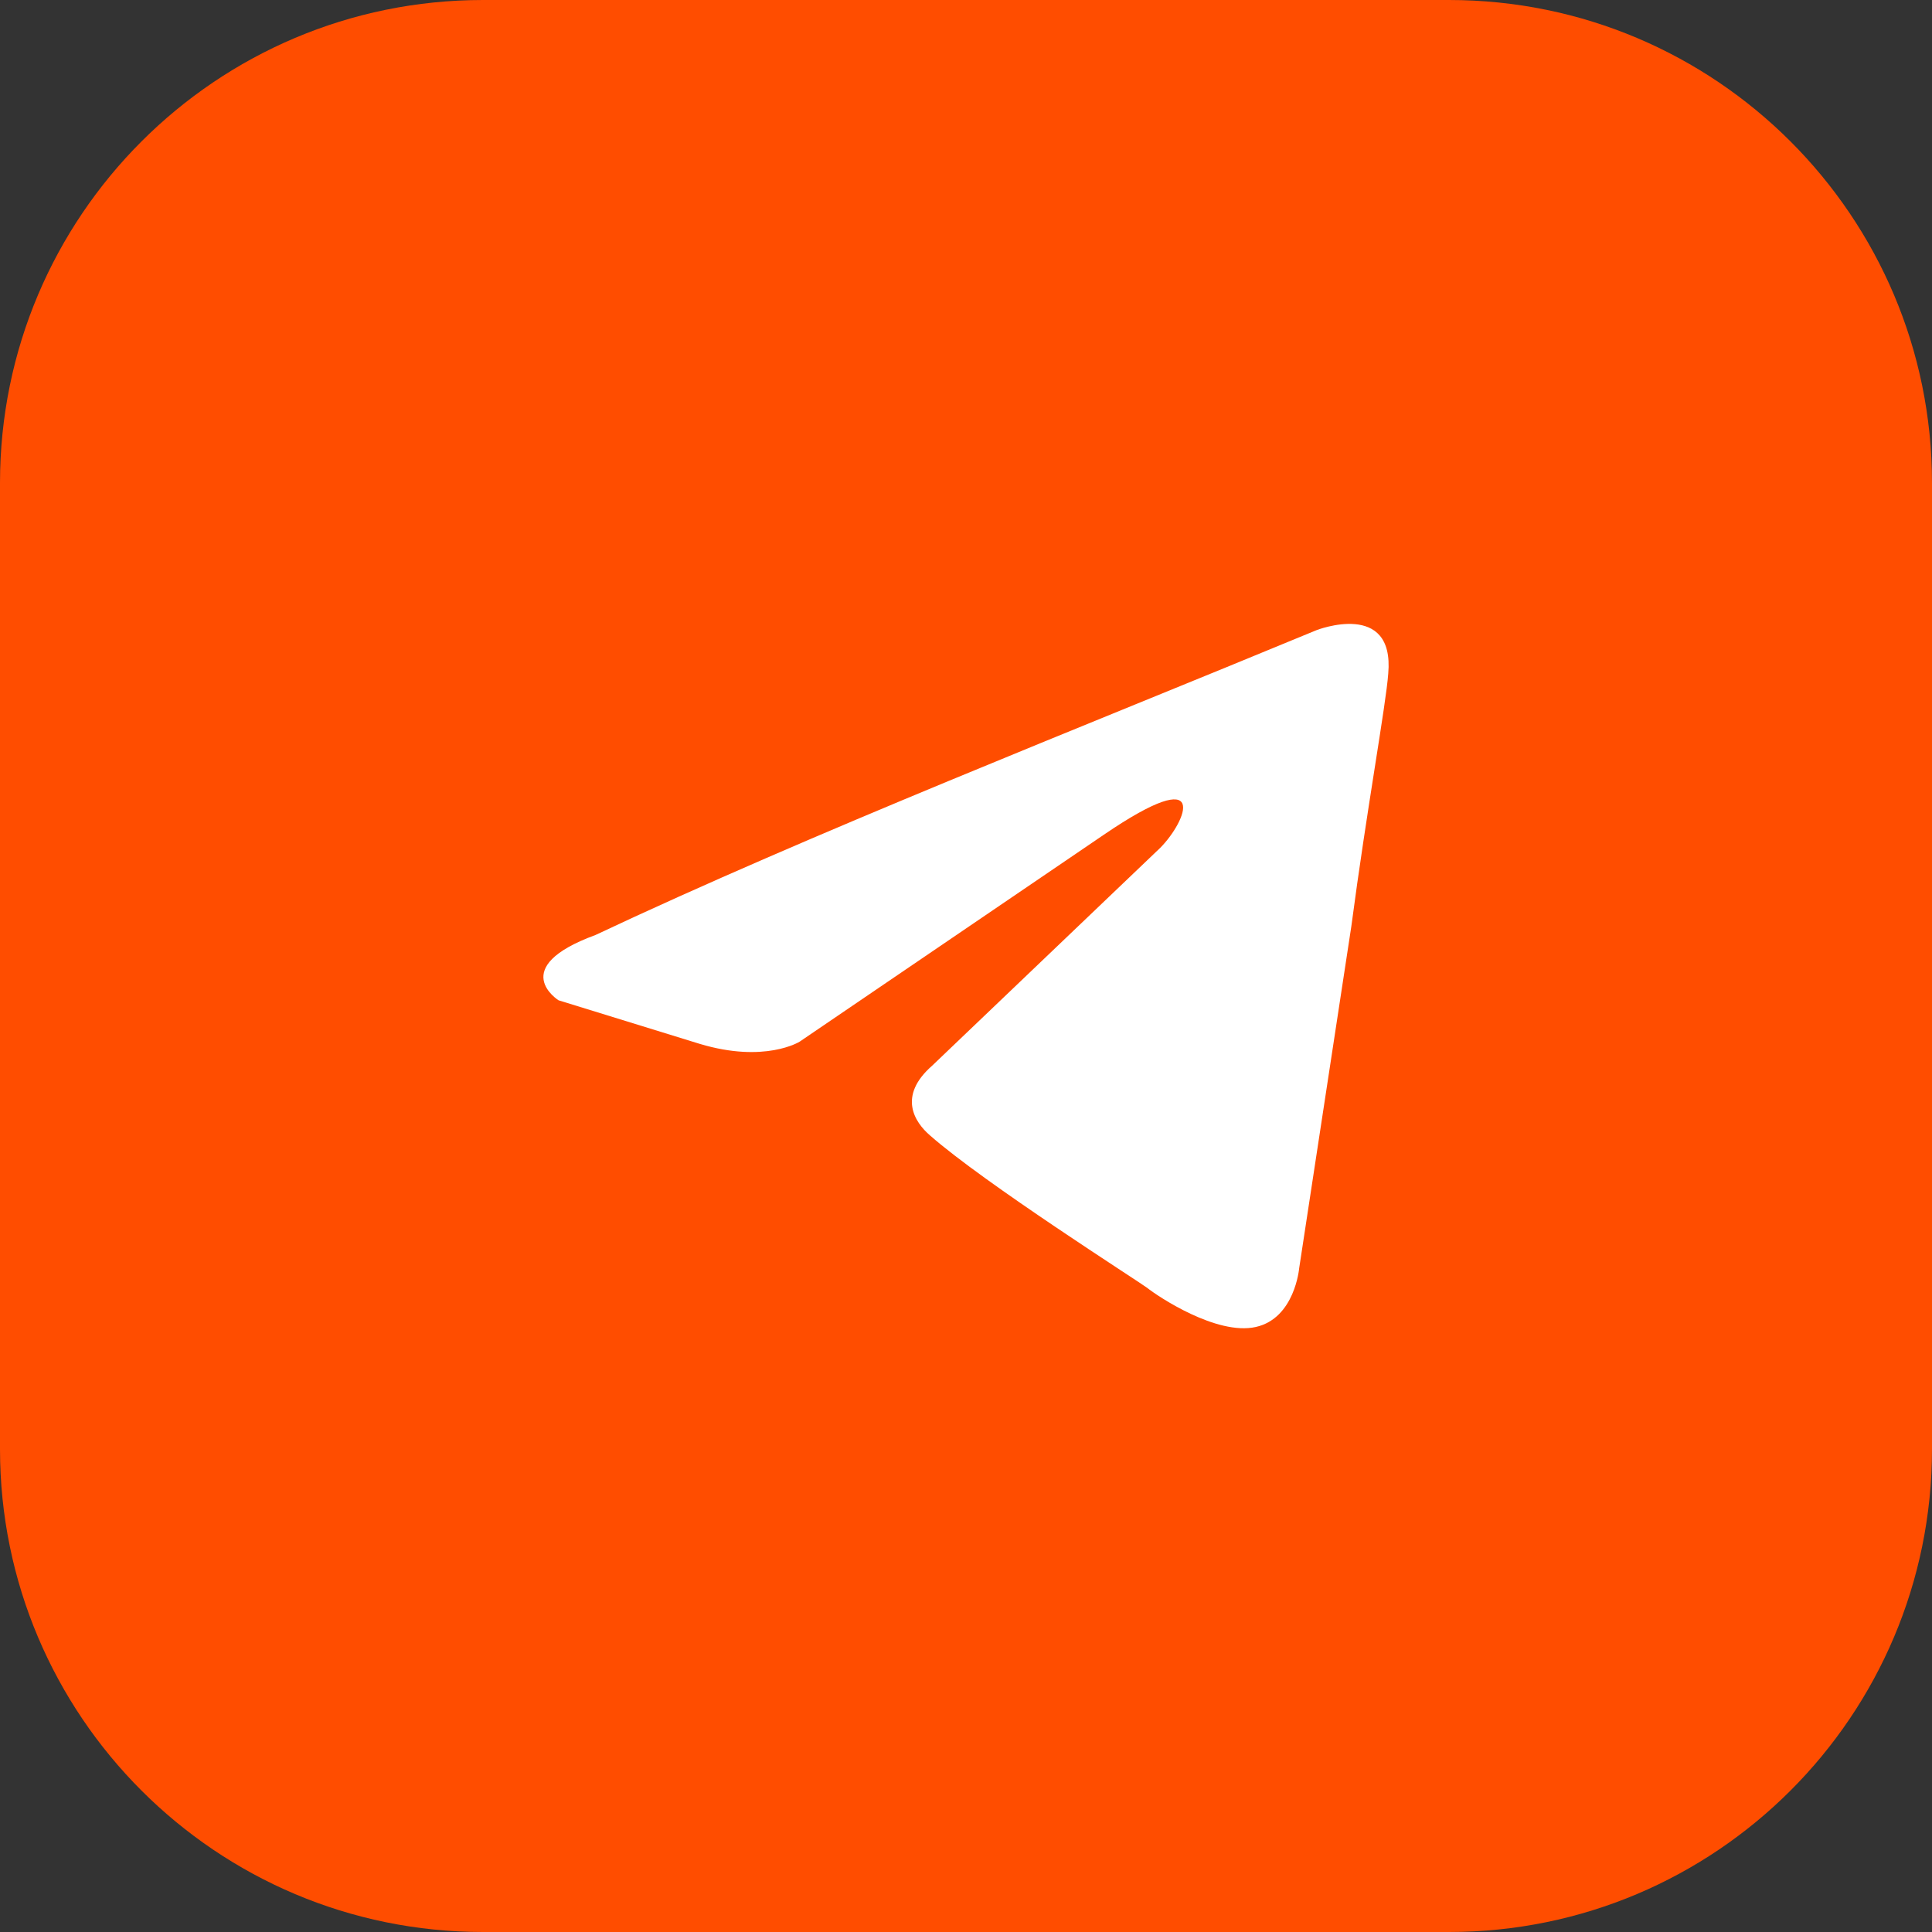
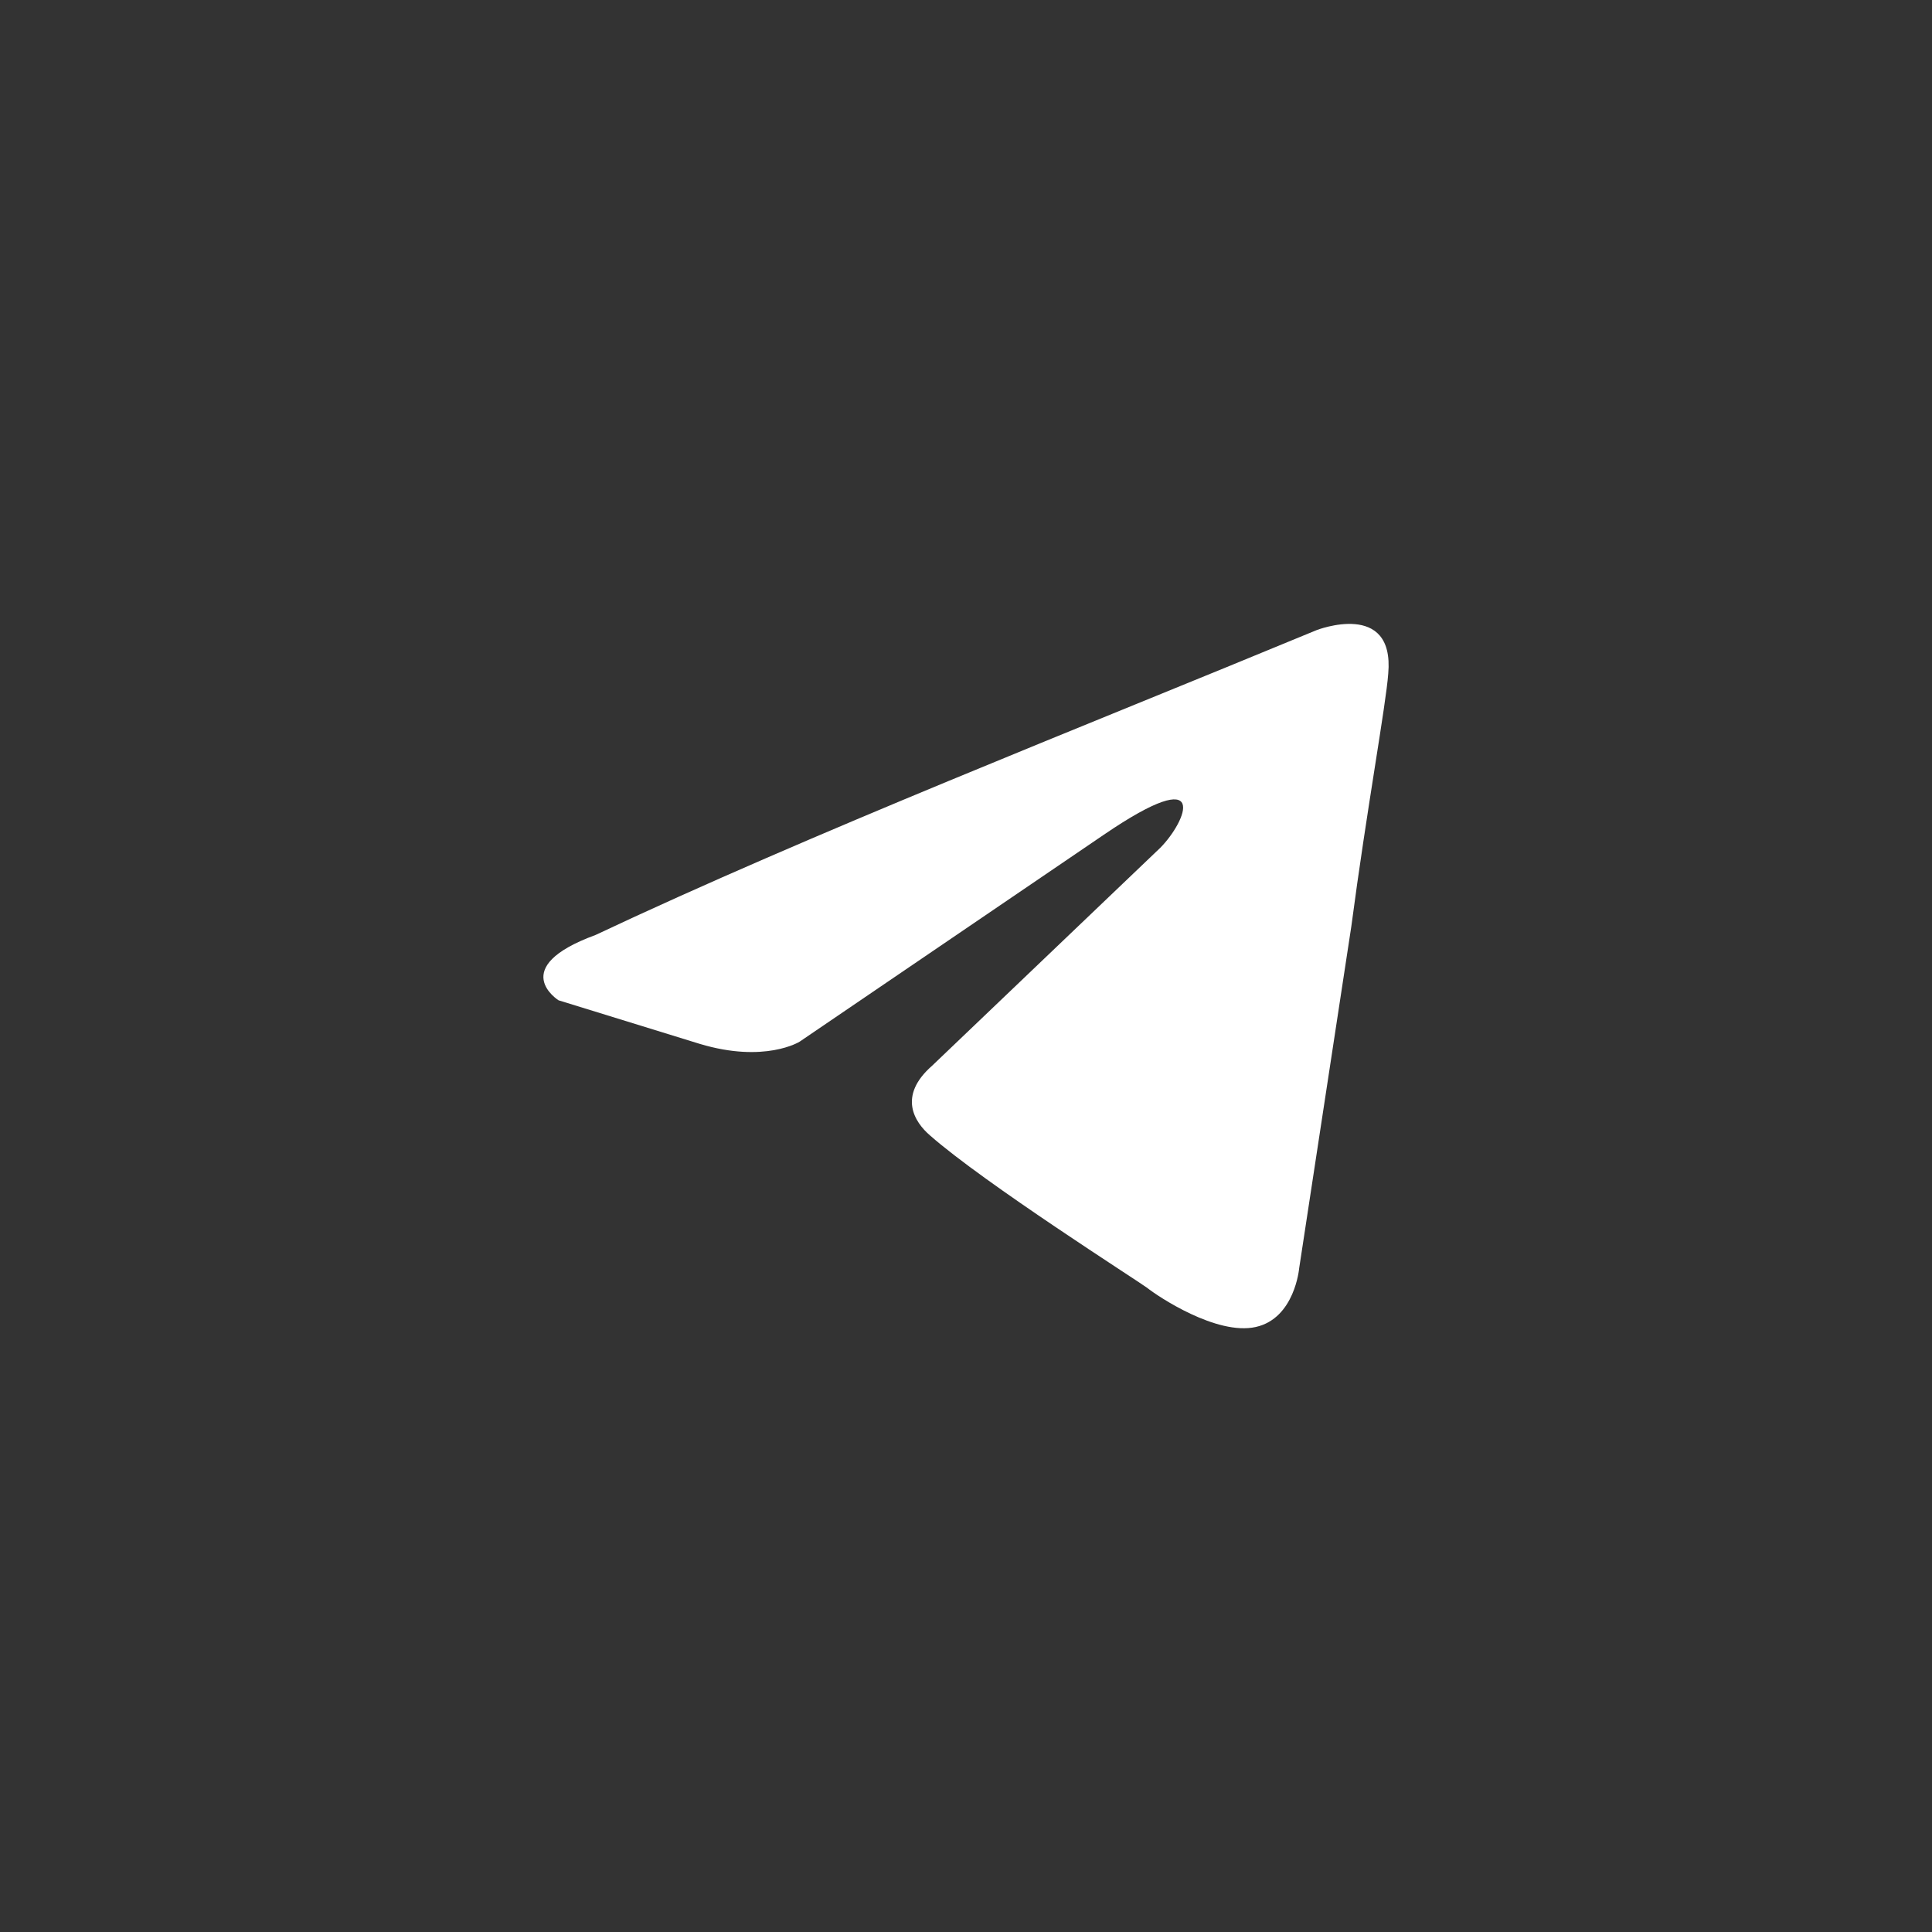
<svg xmlns="http://www.w3.org/2000/svg" width="40" height="40" viewBox="0 0 40 40" fill="none">
  <rect x="0" y="0" width="40" height="40" fill="#333333" stroke="none" />
  <g clip-path="url(#clip0_22_123)">
-     <path d="M30 0H10C4.477 0 0 4.477 0 10V30C0 35.523 4.477 40 10 40H30C35.523 40 40 35.523 40 30V10C40 4.477 35.523 0 30 0Z" fill="#FF4D00" />
    <path d="M27.259 13.046C27.259 13.046 28.877 12.415 28.742 13.947C28.697 14.579 28.293 16.788 27.978 19.178L26.898 26.257C26.898 26.257 26.808 27.294 25.999 27.474C25.19 27.654 23.976 26.843 23.75 26.663C23.57 26.527 20.378 24.498 19.254 23.507C18.939 23.236 18.579 22.695 19.299 22.064L24.02 17.555C24.56 17.013 25.1 15.75 22.851 17.284L16.555 21.567C16.555 21.567 15.836 22.018 14.487 21.612L11.564 20.71C11.564 20.71 10.485 20.034 12.329 19.358C16.826 17.239 22.357 15.075 27.259 13.046Z" fill="white" />
  </g>
  <defs>
    <clipPath id="clip0_22_123">
      <rect width="40" height="40" fill="white" />
    </clipPath>
  </defs>
</svg>